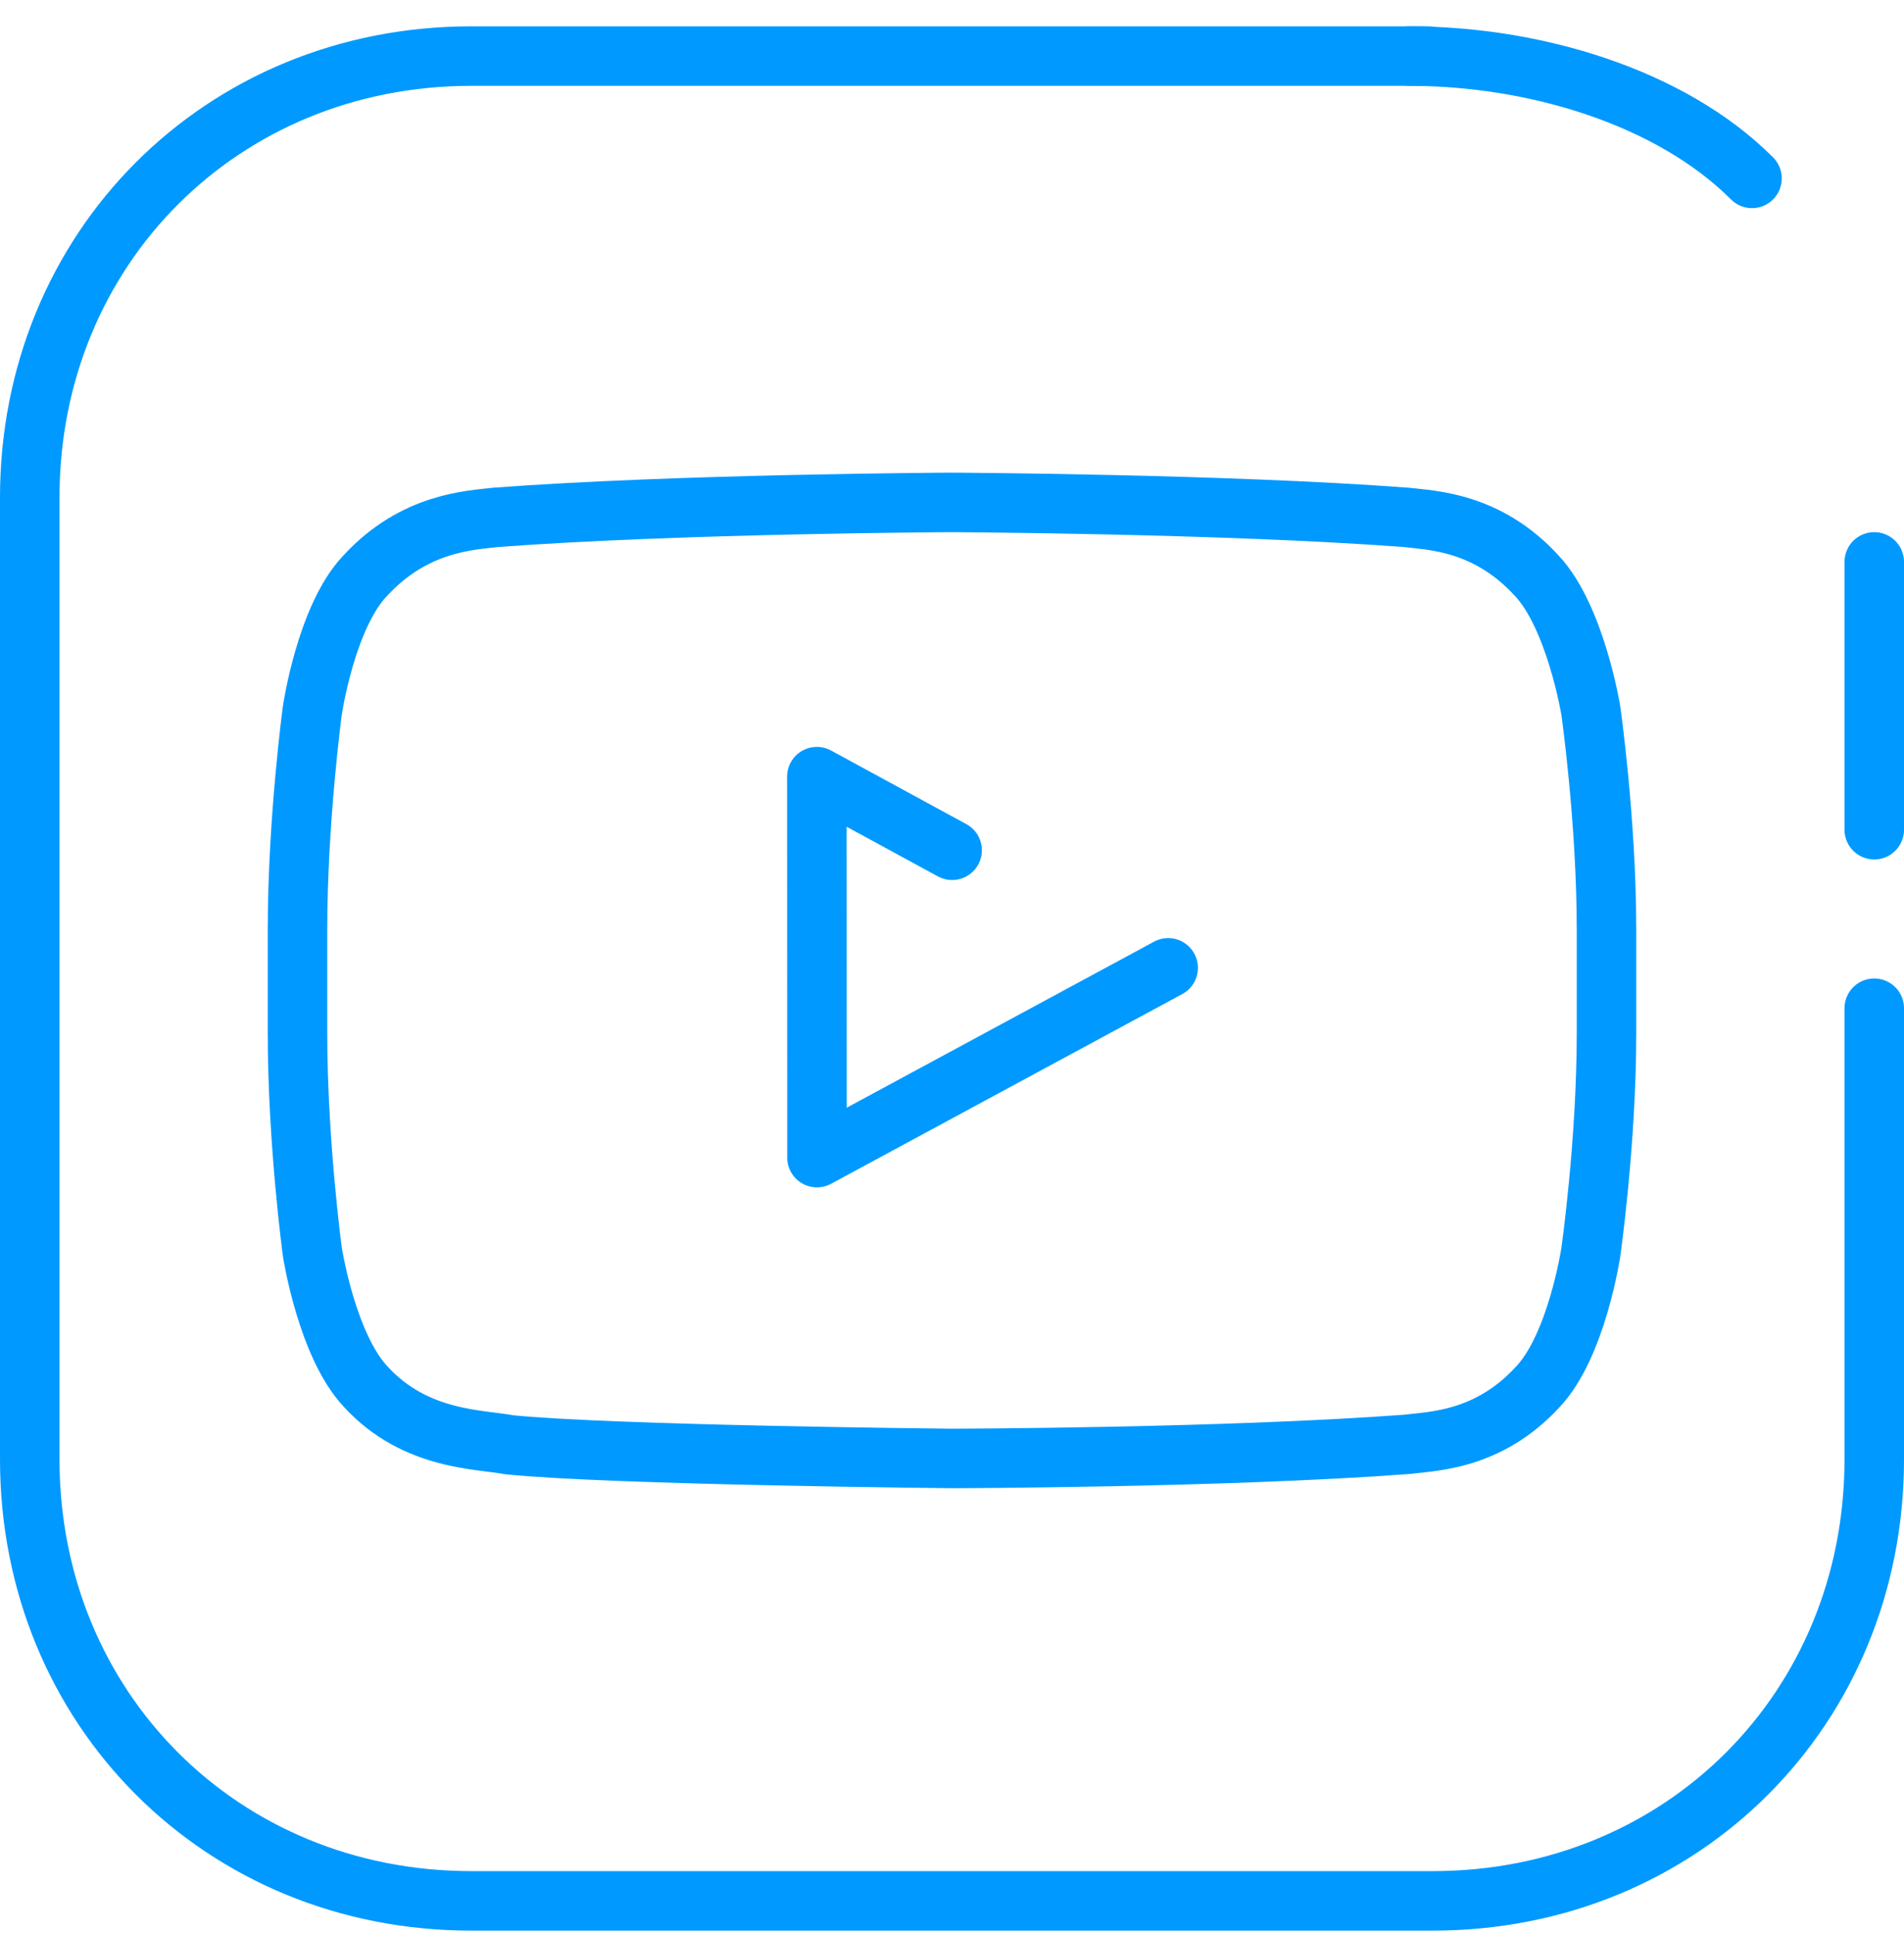
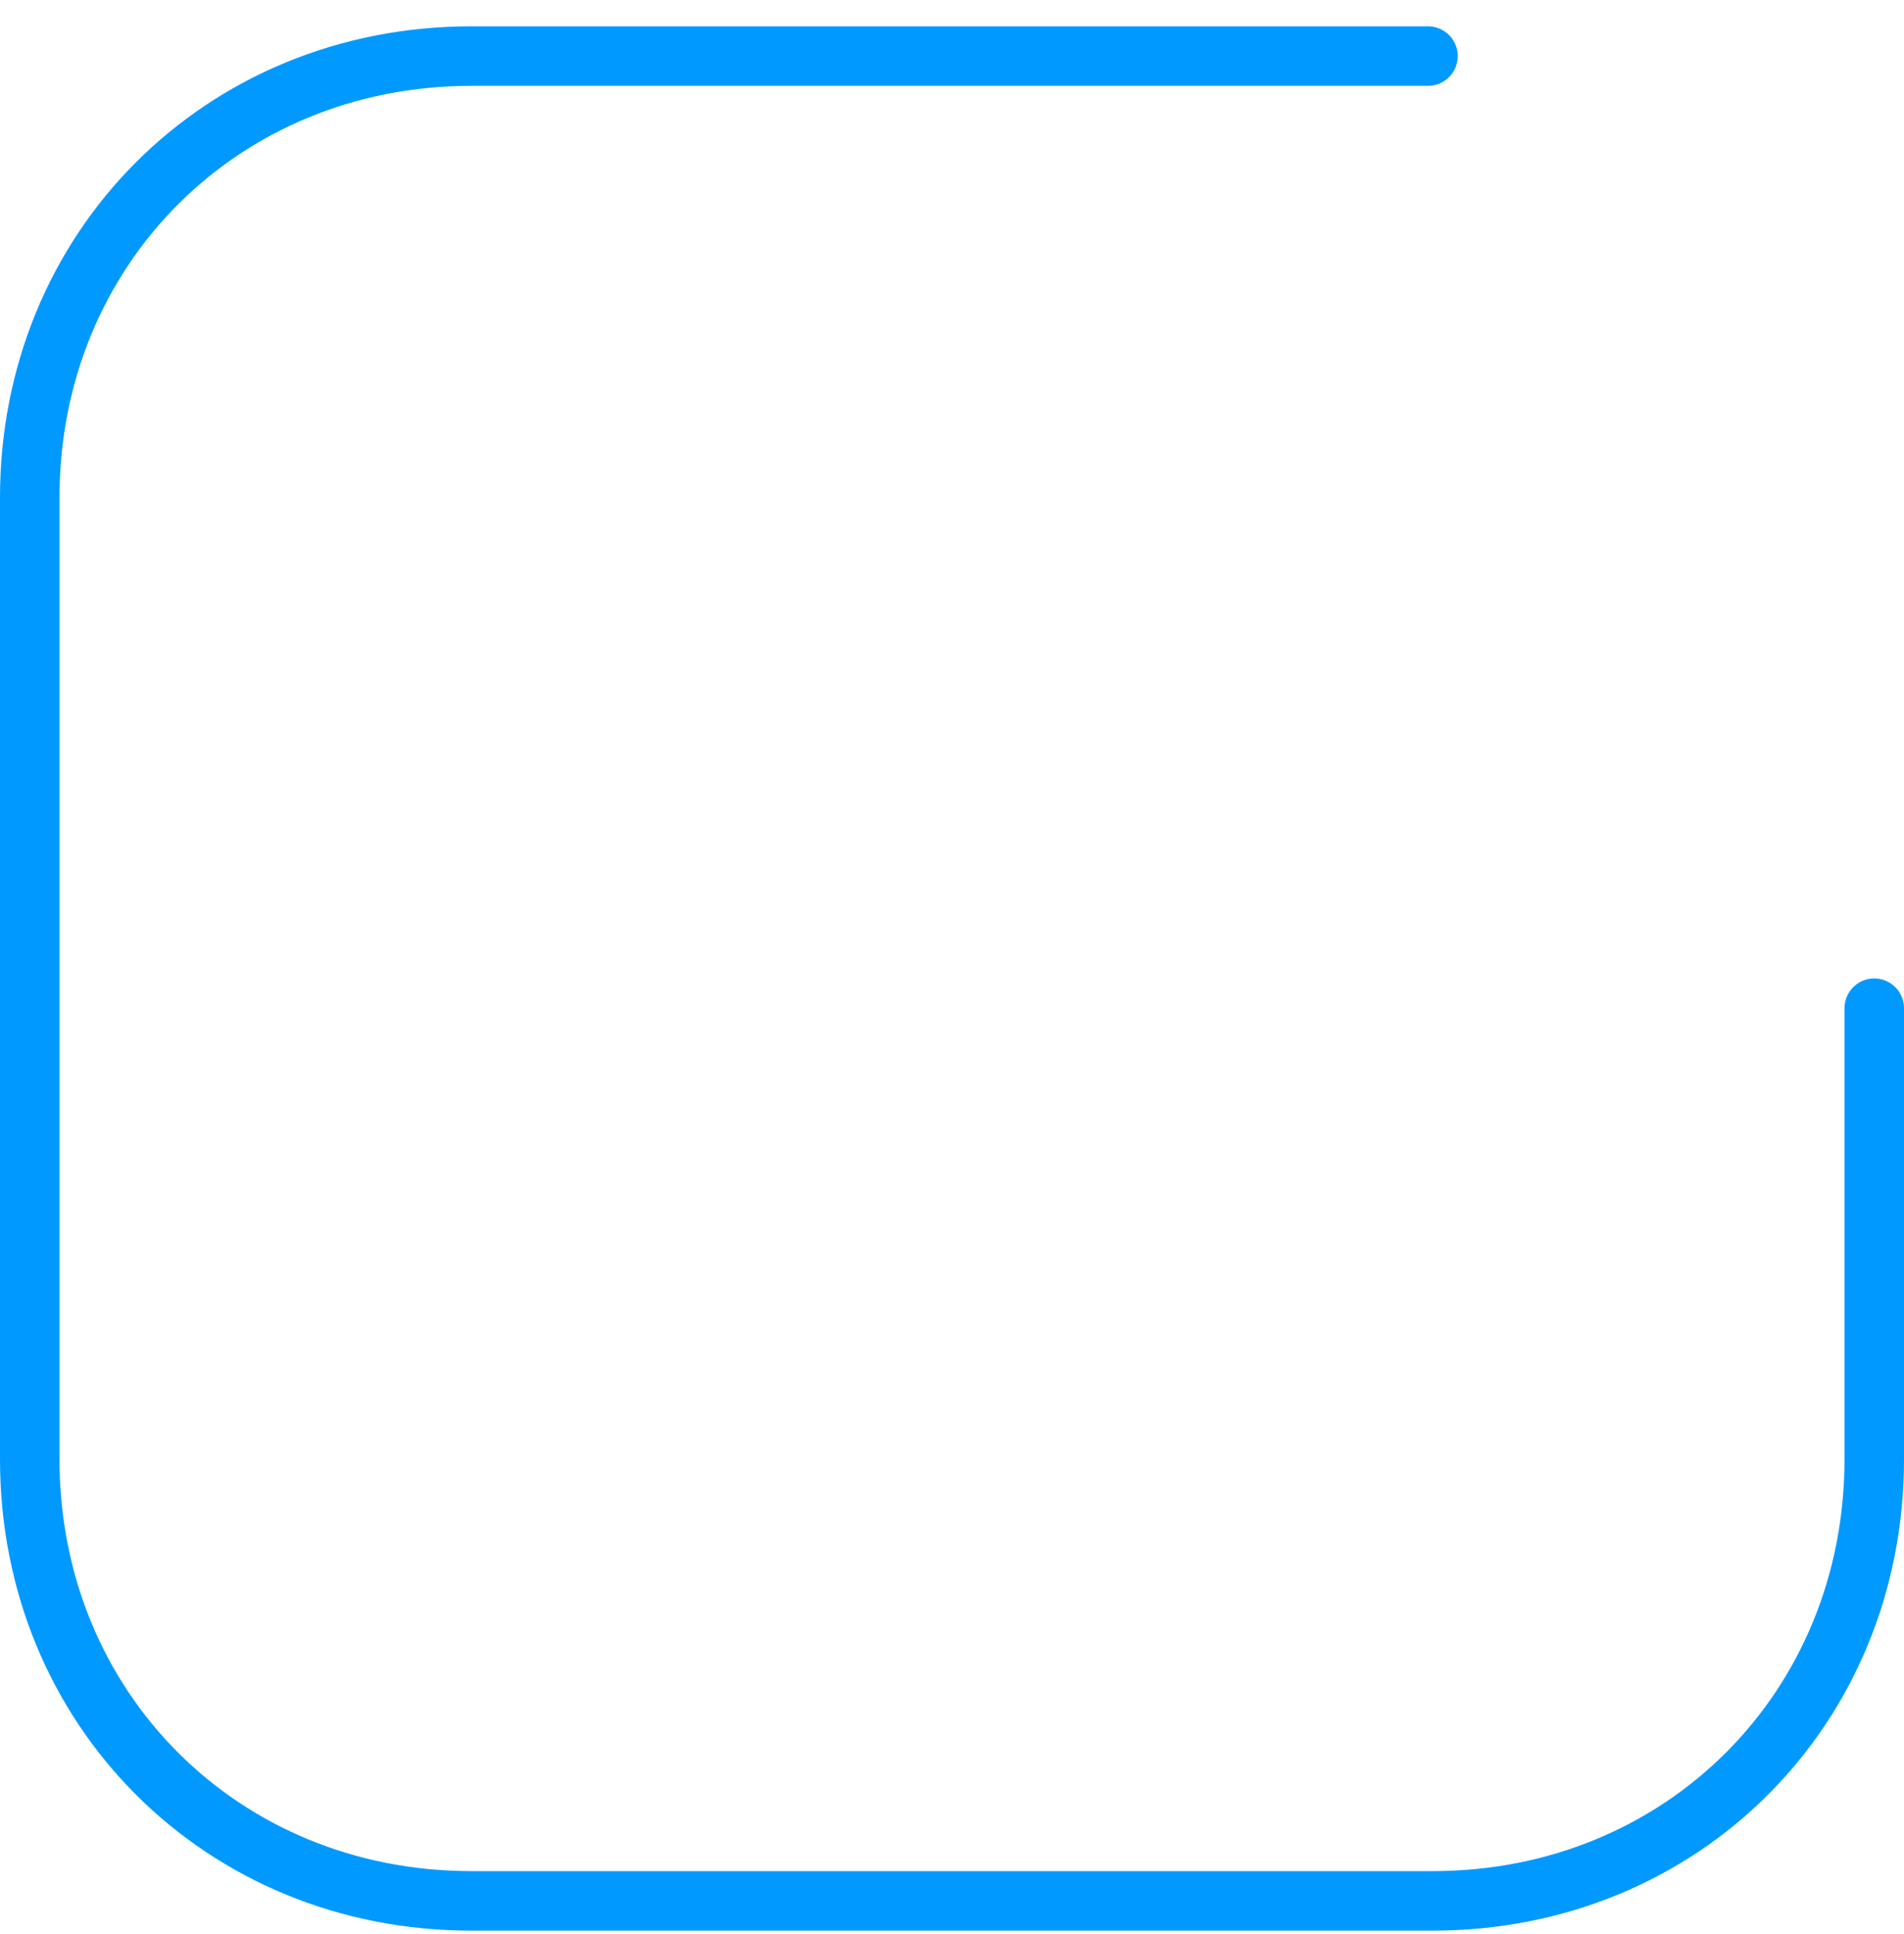
<svg xmlns="http://www.w3.org/2000/svg" width="64" height="65" viewBox="0 0 64 65" fill="none">
  <path d="M48 1.885H15.838C7.459 1.885 1 8.344 1 16.722V49.047C1 57.426 7.459 63.885 15.838 63.885H48.162C56.541 63.885 63 57.426 63 49.047V33.885" stroke="#0099FF" stroke-width="2" stroke-linecap="round" stroke-linejoin="round" />
-   <path d="M47.375 1.885C51.564 1.885 56.145 3.249 58.891 5.995M63 27.885V18.885M32.004 28.576L27.457 26.102L27.461 38.905L39.266 32.528" stroke="#0099FF" stroke-width="2" stroke-linecap="round" stroke-linejoin="round" />
-   <path d="M54 34.713C54 38.402 53.472 42.088 53.472 42.088C53.472 42.088 53 45.228 51.692 46.609C50.028 48.425 48.142 48.432 47.295 48.542C41.174 48.999 31.983 49.016 31.983 49.016C31.983 49.016 20.618 48.907 17.122 48.557C16.149 48.367 13.963 48.426 12.299 46.61C10.99 45.228 10.501 42.089 10.501 42.089C10.501 42.089 10 38.403 10 34.713V31.257C10 27.57 10.498 23.881 10.498 23.881C10.498 23.881 10.956 20.741 12.265 19.36C13.929 17.548 15.803 17.491 16.657 17.388C22.771 16.928 31.961 16.885 31.961 16.885H31.982C31.982 16.885 41.15 16.928 47.271 17.388C48.119 17.491 49.982 17.526 51.646 19.338C52.955 20.72 53.471 23.87 53.471 23.87C53.471 23.87 54 27.571 54 31.257V34.713Z" stroke="#0099FF" stroke-width="2" stroke-linecap="round" stroke-linejoin="round" />
</svg>